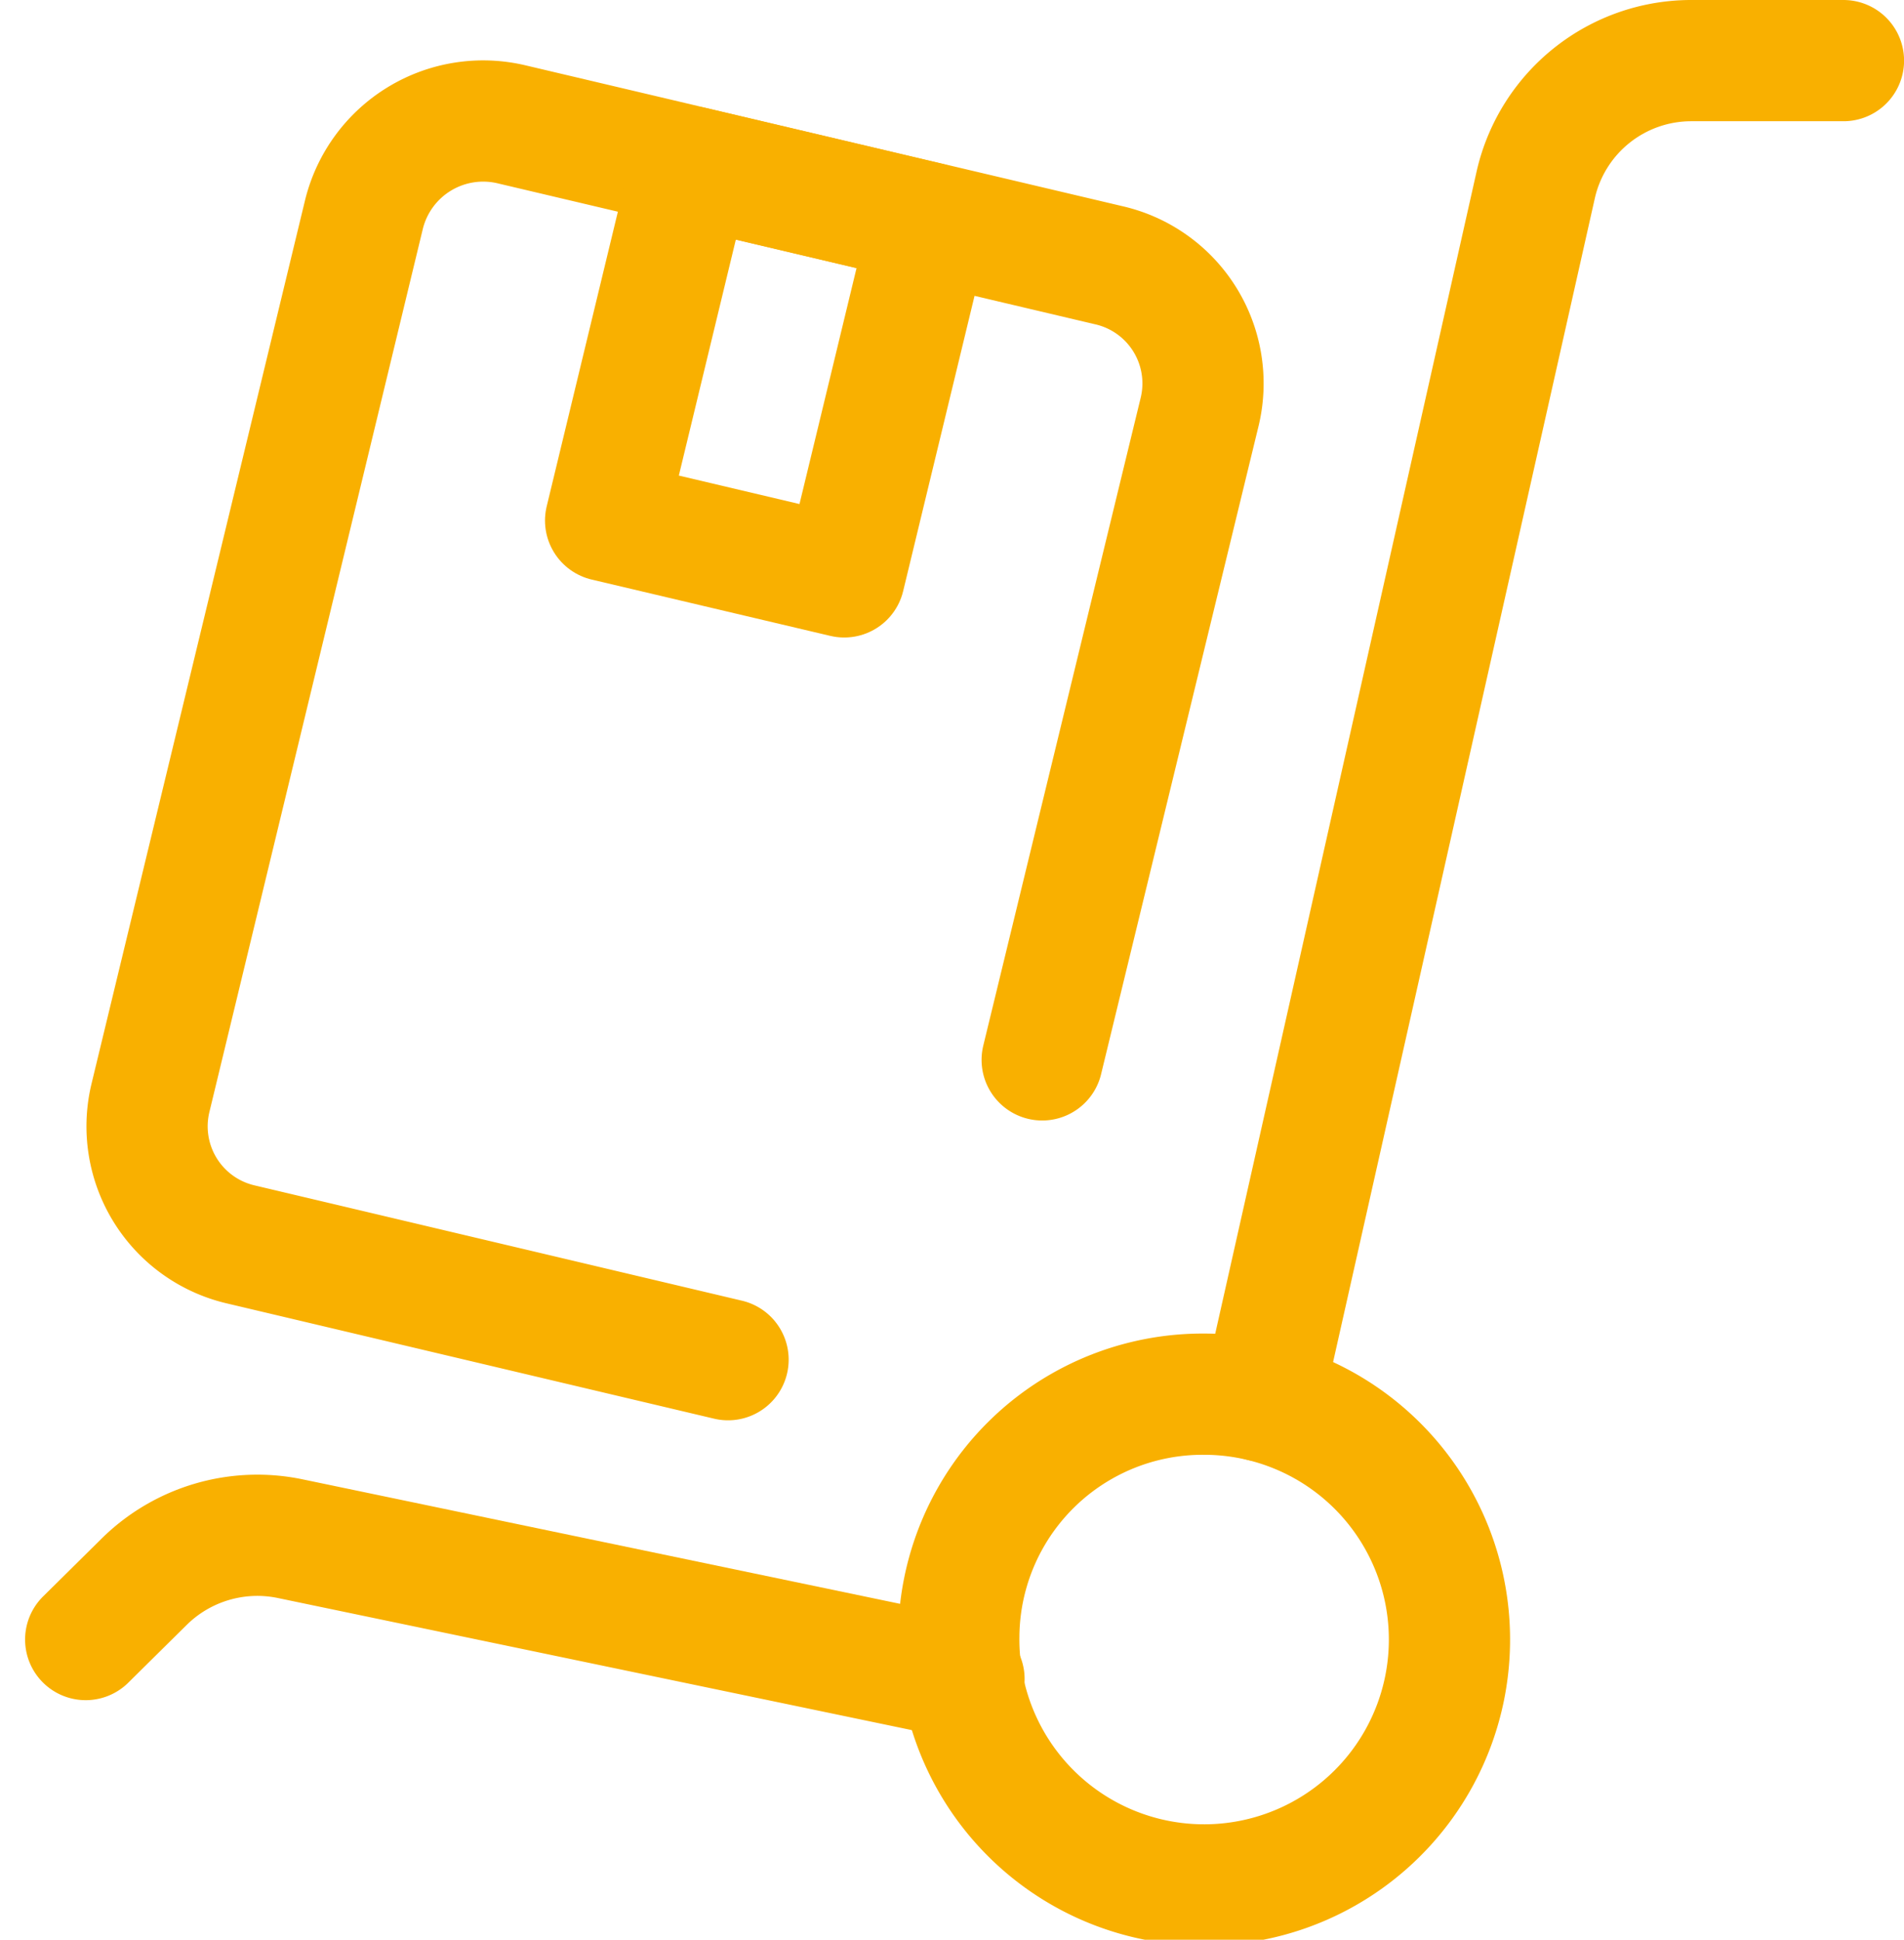
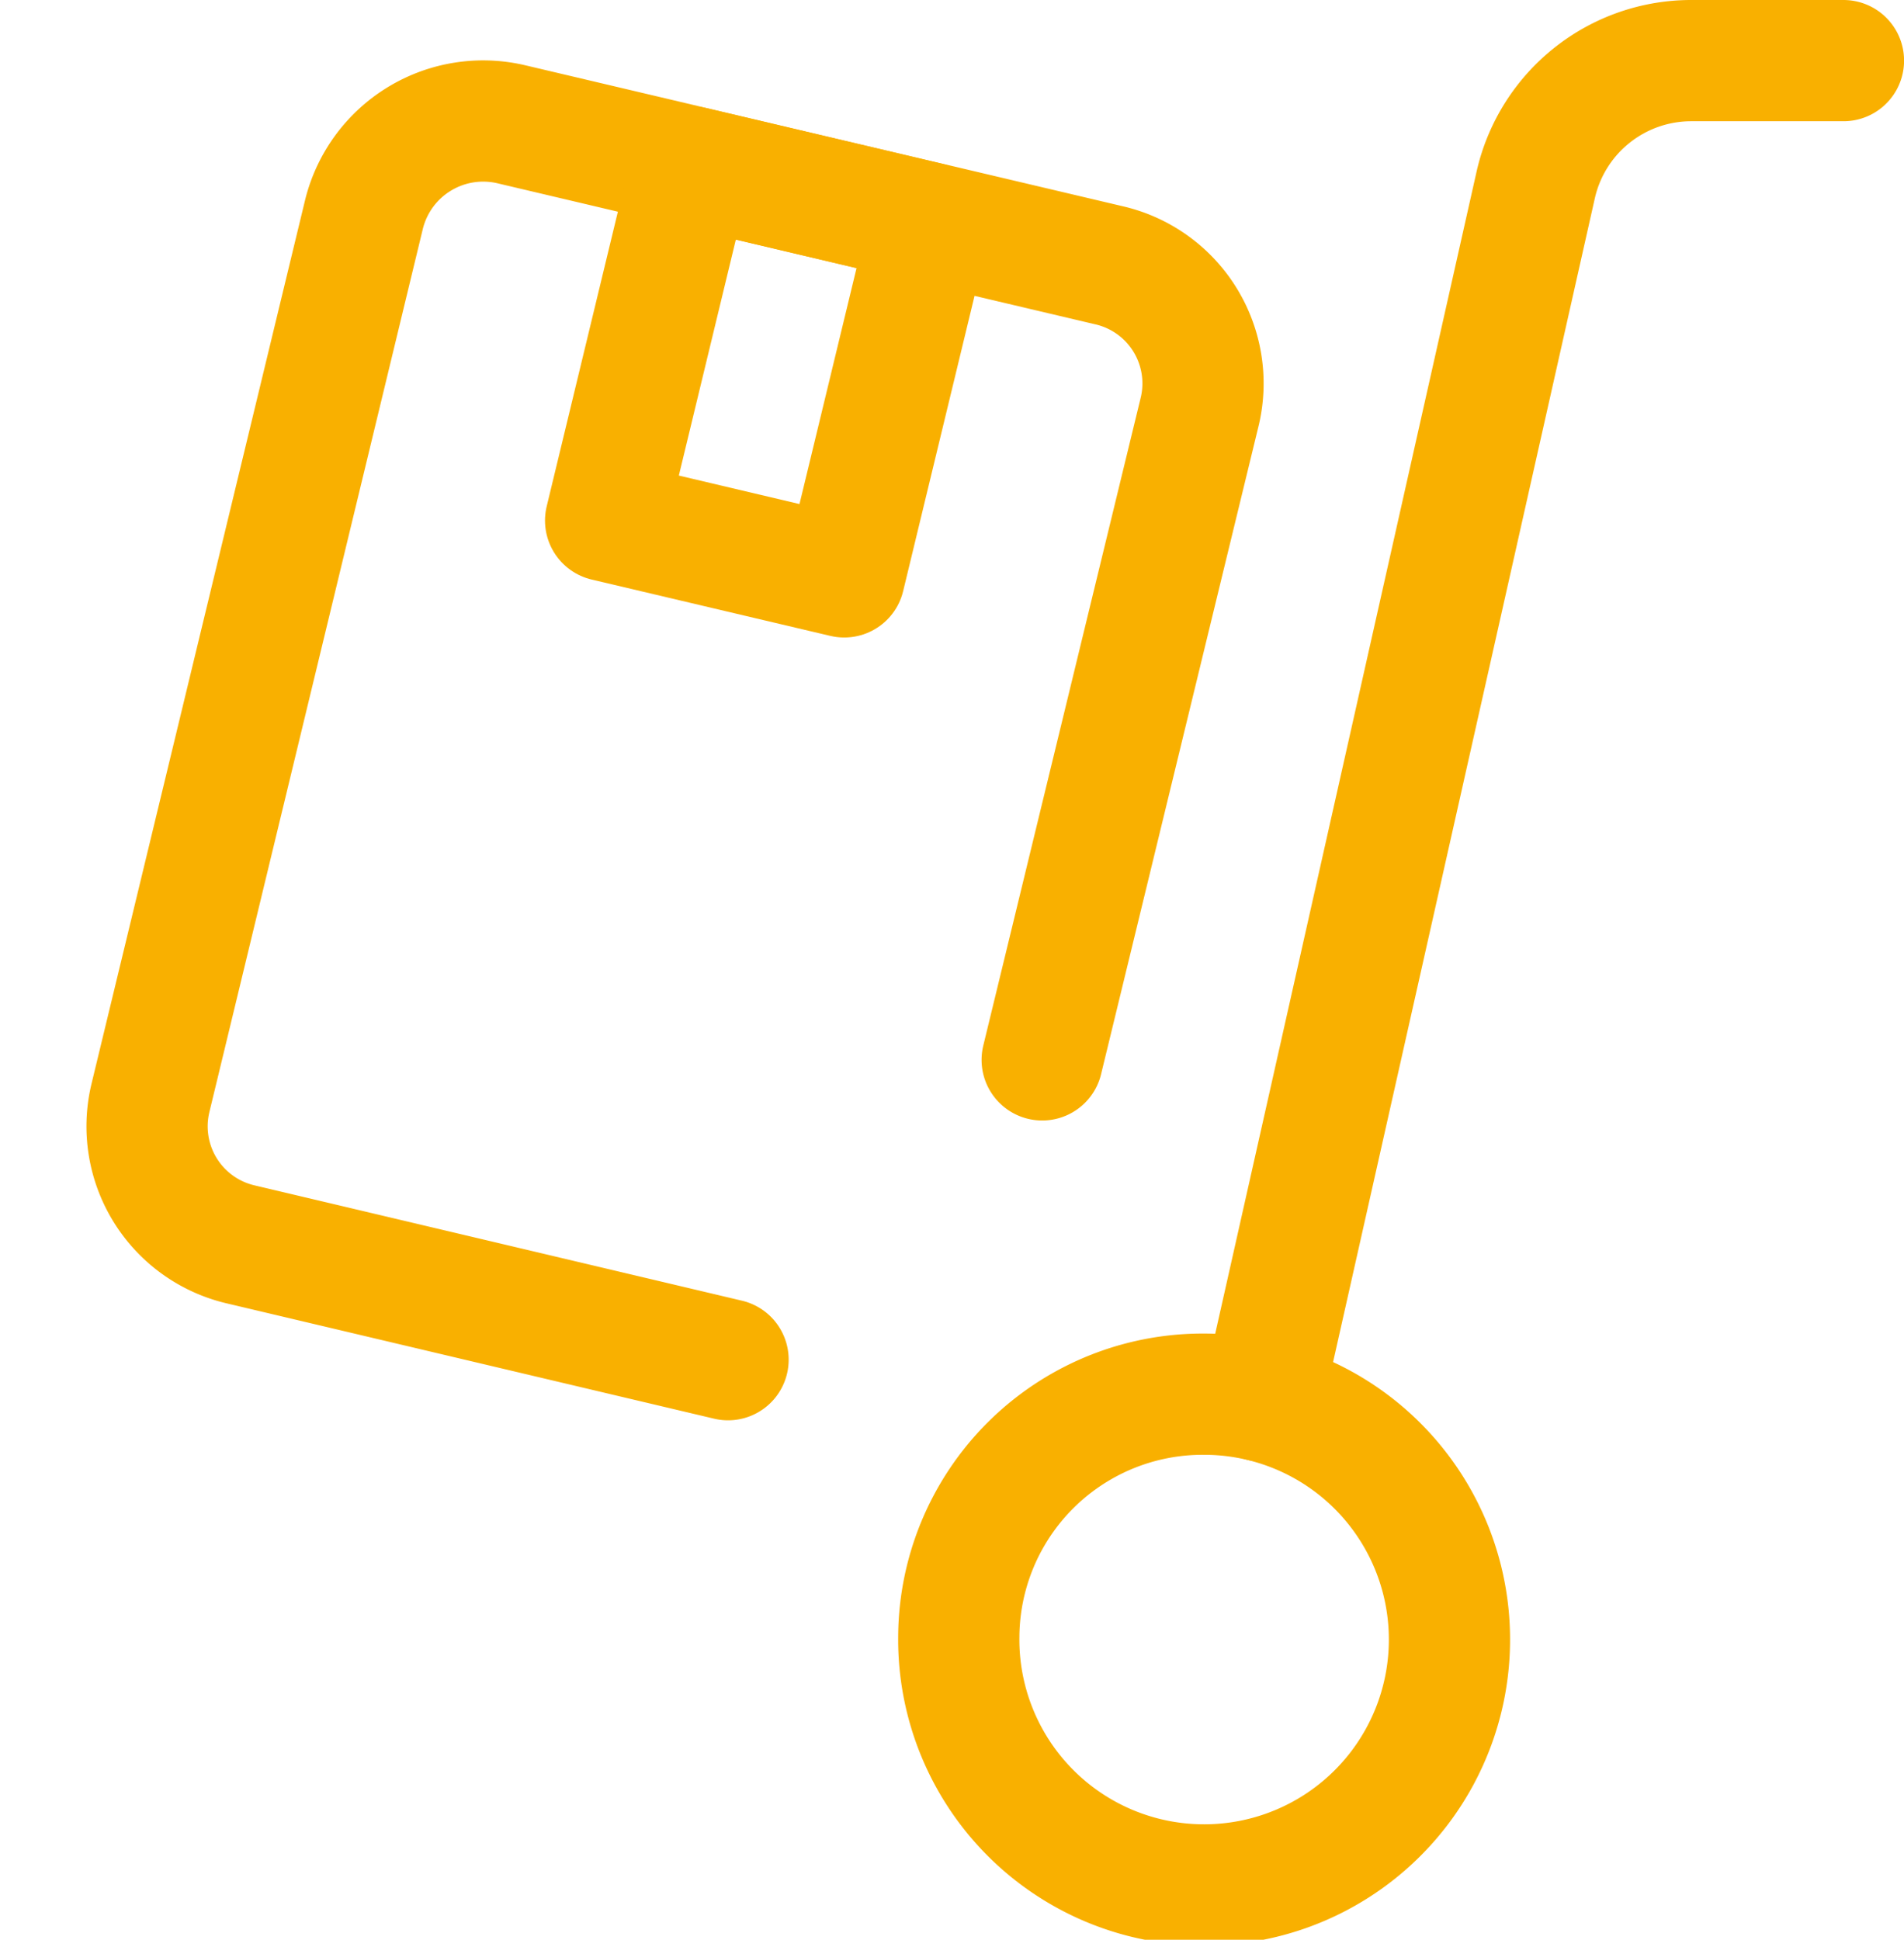
<svg xmlns="http://www.w3.org/2000/svg" width="31.414" height="32" viewBox="0 0 31.414 32">
  <g id="Gruppe_352" data-name="Gruppe 352" transform="translate(-500.087 -4815)">
    <g id="Gruppe_324" data-name="Gruppe 324" transform="translate(445.963 4761)">
-       <path id="Pfad_377" data-name="Pfad 377" d="M70.029,81.7,58.913,79.384a2.658,2.658,0,0,0-2.408.708l-.967.956" fill="none" stroke="#f9b000" stroke-linecap="round" stroke-linejoin="round" stroke-width="2" />
      <path id="Pfad_378" data-name="Pfad 378" d="M74.949,77.113,79.464,57.04A2.631,2.631,0,0,1,82.039,55h2.5" fill="none" stroke="#f9b000" stroke-linecap="round" stroke-linejoin="round" stroke-width="2" />
      <path id="Pfad_379" data-name="Pfad 379" d="M69.943,81a4.048,4.048,0,1,0,4.048-4A4.024,4.024,0,0,0,69.943,81Z" fill="none" stroke="#f9b000" stroke-linecap="round" stroke-linejoin="round" stroke-width="2" />
      <path id="Pfad_380" data-name="Pfad 380" d="M66.136,76.431l-8.032-1.9a2,2,0,0,1-1.5-2.409l3.526-14.588a2.026,2.026,0,0,1,2.438-1.482h0l9.851,2.324a2,2,0,0,1,1.5,2.409l-2.6,10.7" fill="none" stroke="#f9b000" stroke-linecap="round" stroke-linejoin="round" stroke-width="2" />
      <path id="Pfad_381" data-name="Pfad 381" d="M65.526,56.752l3.938.93-1.411,5.835-3.937-.929Z" fill="none" stroke="#f9b000" stroke-linecap="round" stroke-linejoin="round" stroke-width="2" />
    </g>
  </g>
</svg>